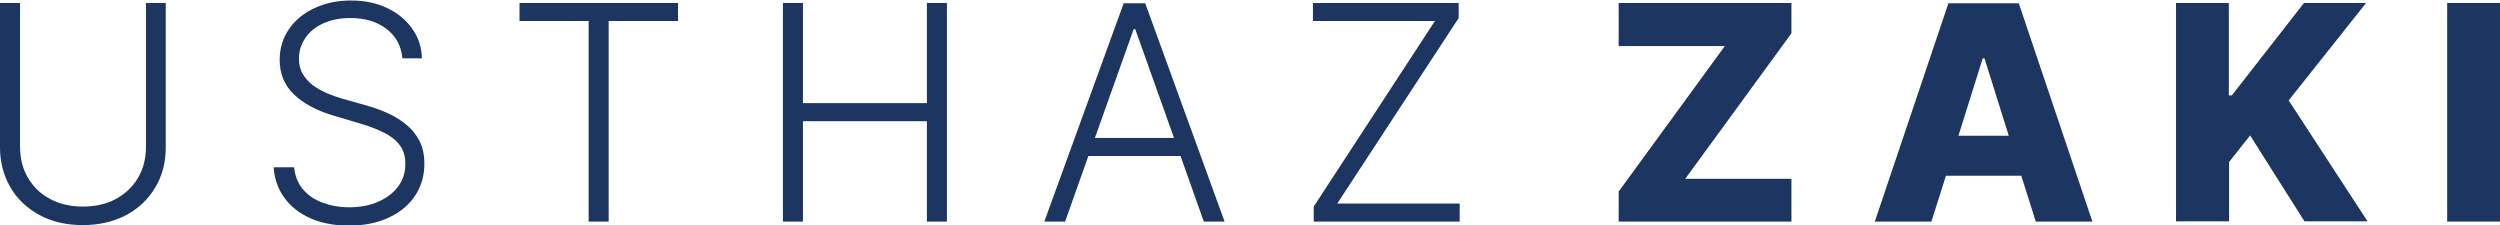
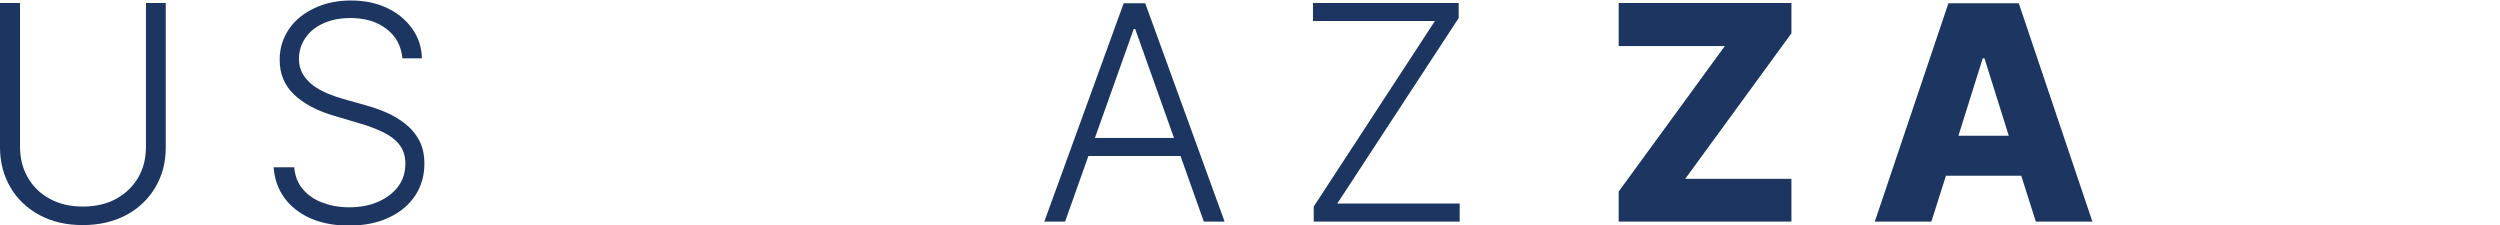
<svg xmlns="http://www.w3.org/2000/svg" id="Layer_1" viewBox="0 0 99.85 9">
  <path d="M5.82,.12h.8V5.9c0,.59-.14,1.12-.42,1.59-.28,.47-.67,.84-1.16,1.1s-1.07,.4-1.73,.4-1.23-.13-1.73-.4c-.5-.27-.89-.64-1.16-1.1s-.42-1-.42-1.59V.12H.8V5.85c0,.46,.1,.88,.31,1.24,.21,.36,.5,.65,.88,.85,.38,.21,.82,.31,1.32,.31s.95-.1,1.33-.31c.38-.21,.67-.49,.88-.85,.21-.36,.31-.77,.31-1.24V.12Z" style="fill:#1c3661;" />
  <path d="M16.07,2.31c-.05-.49-.26-.87-.64-1.16-.38-.29-.86-.43-1.44-.43-.41,0-.76,.07-1.07,.21s-.55,.33-.72,.58-.26,.52-.26,.84c0,.23,.05,.43,.15,.6,.1,.17,.23,.32,.4,.45s.36,.23,.56,.32c.21,.09,.41,.16,.62,.22l.92,.26c.28,.08,.56,.17,.83,.29,.28,.12,.53,.27,.76,.45,.23,.18,.42,.4,.56,.66,.14,.26,.21,.57,.21,.94,0,.47-.12,.89-.36,1.26s-.59,.67-1.04,.88c-.45,.22-.99,.33-1.62,.33-.59,0-1.11-.1-1.55-.3s-.78-.47-1.03-.82-.39-.75-.42-1.21h.82c.03,.34,.14,.63,.34,.87,.2,.24,.46,.42,.78,.54,.32,.12,.67,.19,1.07,.19,.43,0,.82-.07,1.16-.22,.34-.15,.61-.35,.8-.61,.2-.26,.29-.57,.29-.92,0-.3-.08-.54-.23-.74-.15-.2-.37-.37-.64-.5s-.59-.26-.95-.36l-1.04-.31c-.68-.2-1.22-.49-1.59-.85-.38-.36-.57-.82-.57-1.38,0-.47,.13-.88,.38-1.24,.25-.36,.59-.63,1.02-.83,.43-.2,.91-.3,1.45-.3s1.02,.1,1.44,.3c.42,.2,.75,.47,1,.82,.25,.35,.38,.74,.39,1.19h-.77Z" style="fill:#1c3661;" />
-   <path d="M20.75,.84V.12h6.33V.84h-2.77V8.85h-.8V.84h-2.77Z" style="fill:#1c3661;" />
-   <path d="M31.27,8.85V.12h.8V4.12h4.95V.12h.8V8.85h-.8V4.84h-4.95v4.01h-.8Z" style="fill:#1c3661;" />
  <path d="M45.74,.13h-.86l-3.17,8.72h.83l.93-2.62h3.68l.93,2.62h.83L45.74,.13Zm-2.01,5.38l1.55-4.35h.06l1.55,4.35h-3.16Z" style="fill:#1c3661;" />
  <path d="M52.47,8.85v-.6L57.31,.84h-4.87V.12h5.82V.72l-4.85,7.41h4.89v.72h-5.84Z" style="fill:#1c3661;" />
  <path d="M64.65,8.85v-1.2l4.24-5.81h-4.24V.12h6.9V1.33l-4.24,5.81h4.24v1.71h-6.9Z" style="fill:#1c3661;" />
  <path d="M80.63,.13h-2.81l-2.94,8.72h2.26l.58-1.83h3.01l.58,1.83h2.26L80.63,.13Zm-2.41,5.29l.97-3.09h.07l.97,3.09h-2.01Z" style="fill:#1c3661;" />
-   <path d="M86.91,8.85V.12h2.11V3.81h.12L92.02,.12h2.48l-3.09,3.89,3.15,4.83h-2.52l-2.17-3.43-.84,1.06v2.37h-2.11Z" style="fill:#1c3661;" />
-   <path d="M99.85,.12V8.85h-2.11V.12h2.11Z" style="fill:#1c3661;" />
</svg>